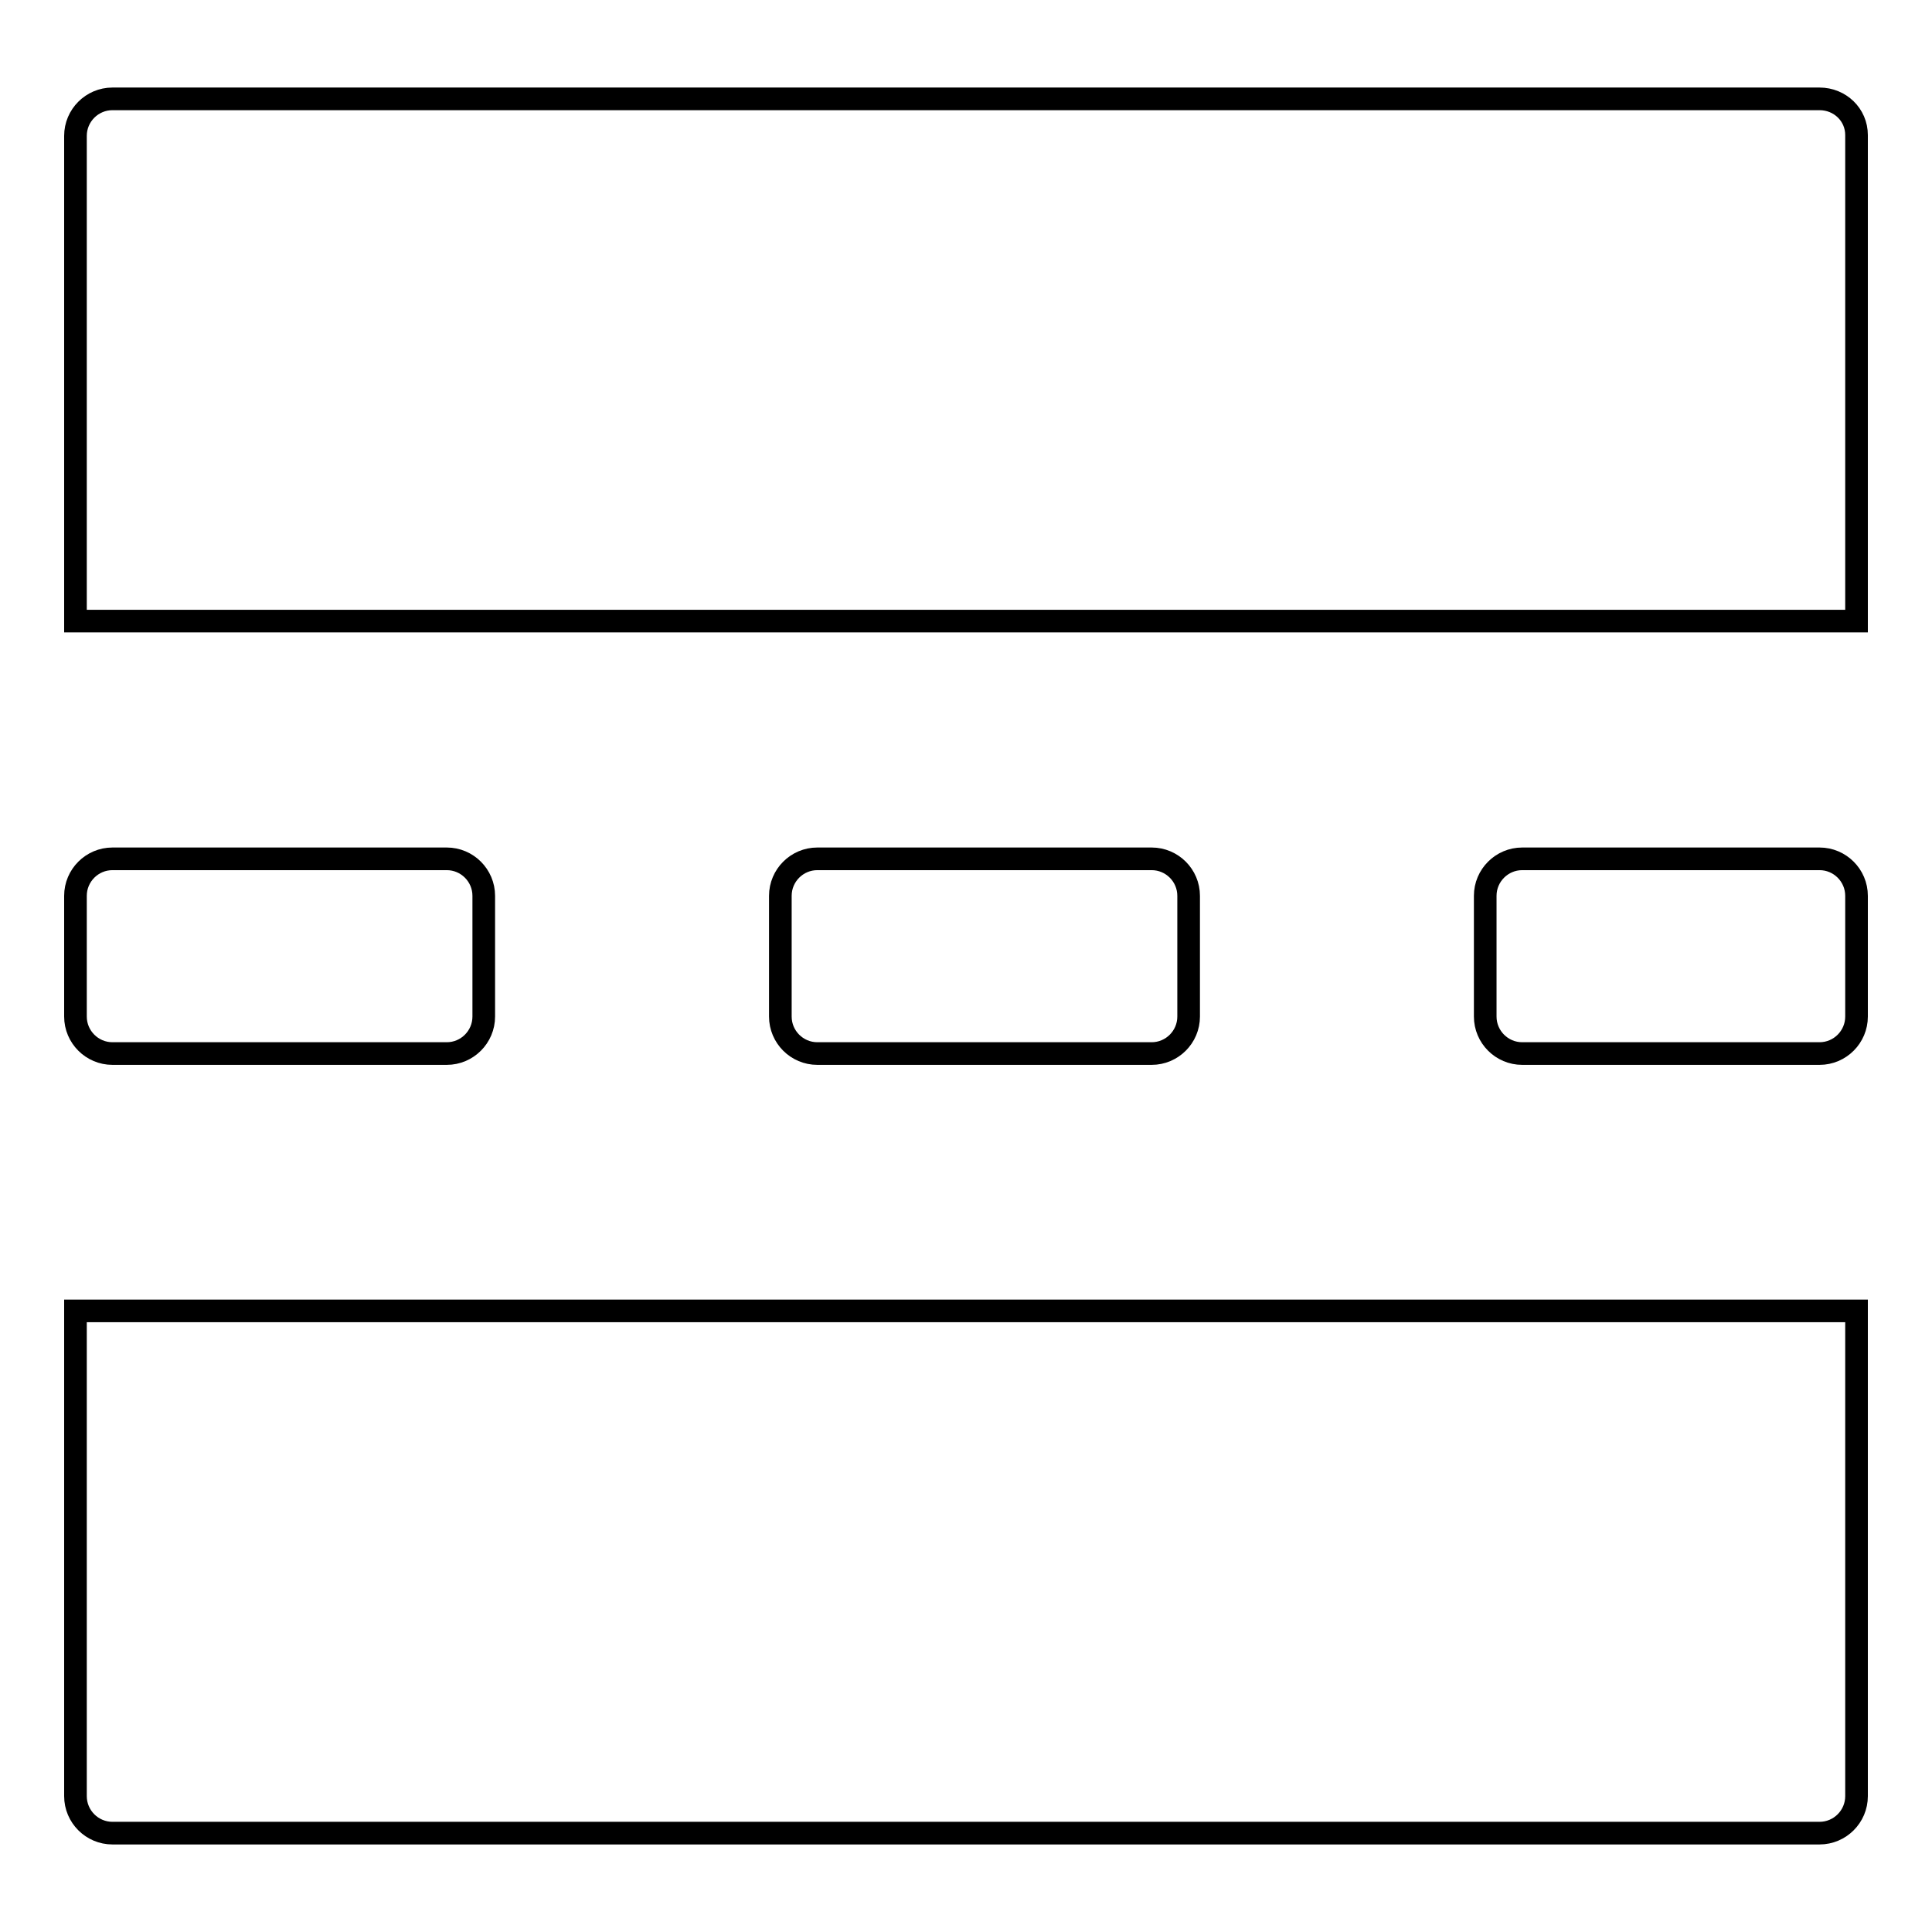
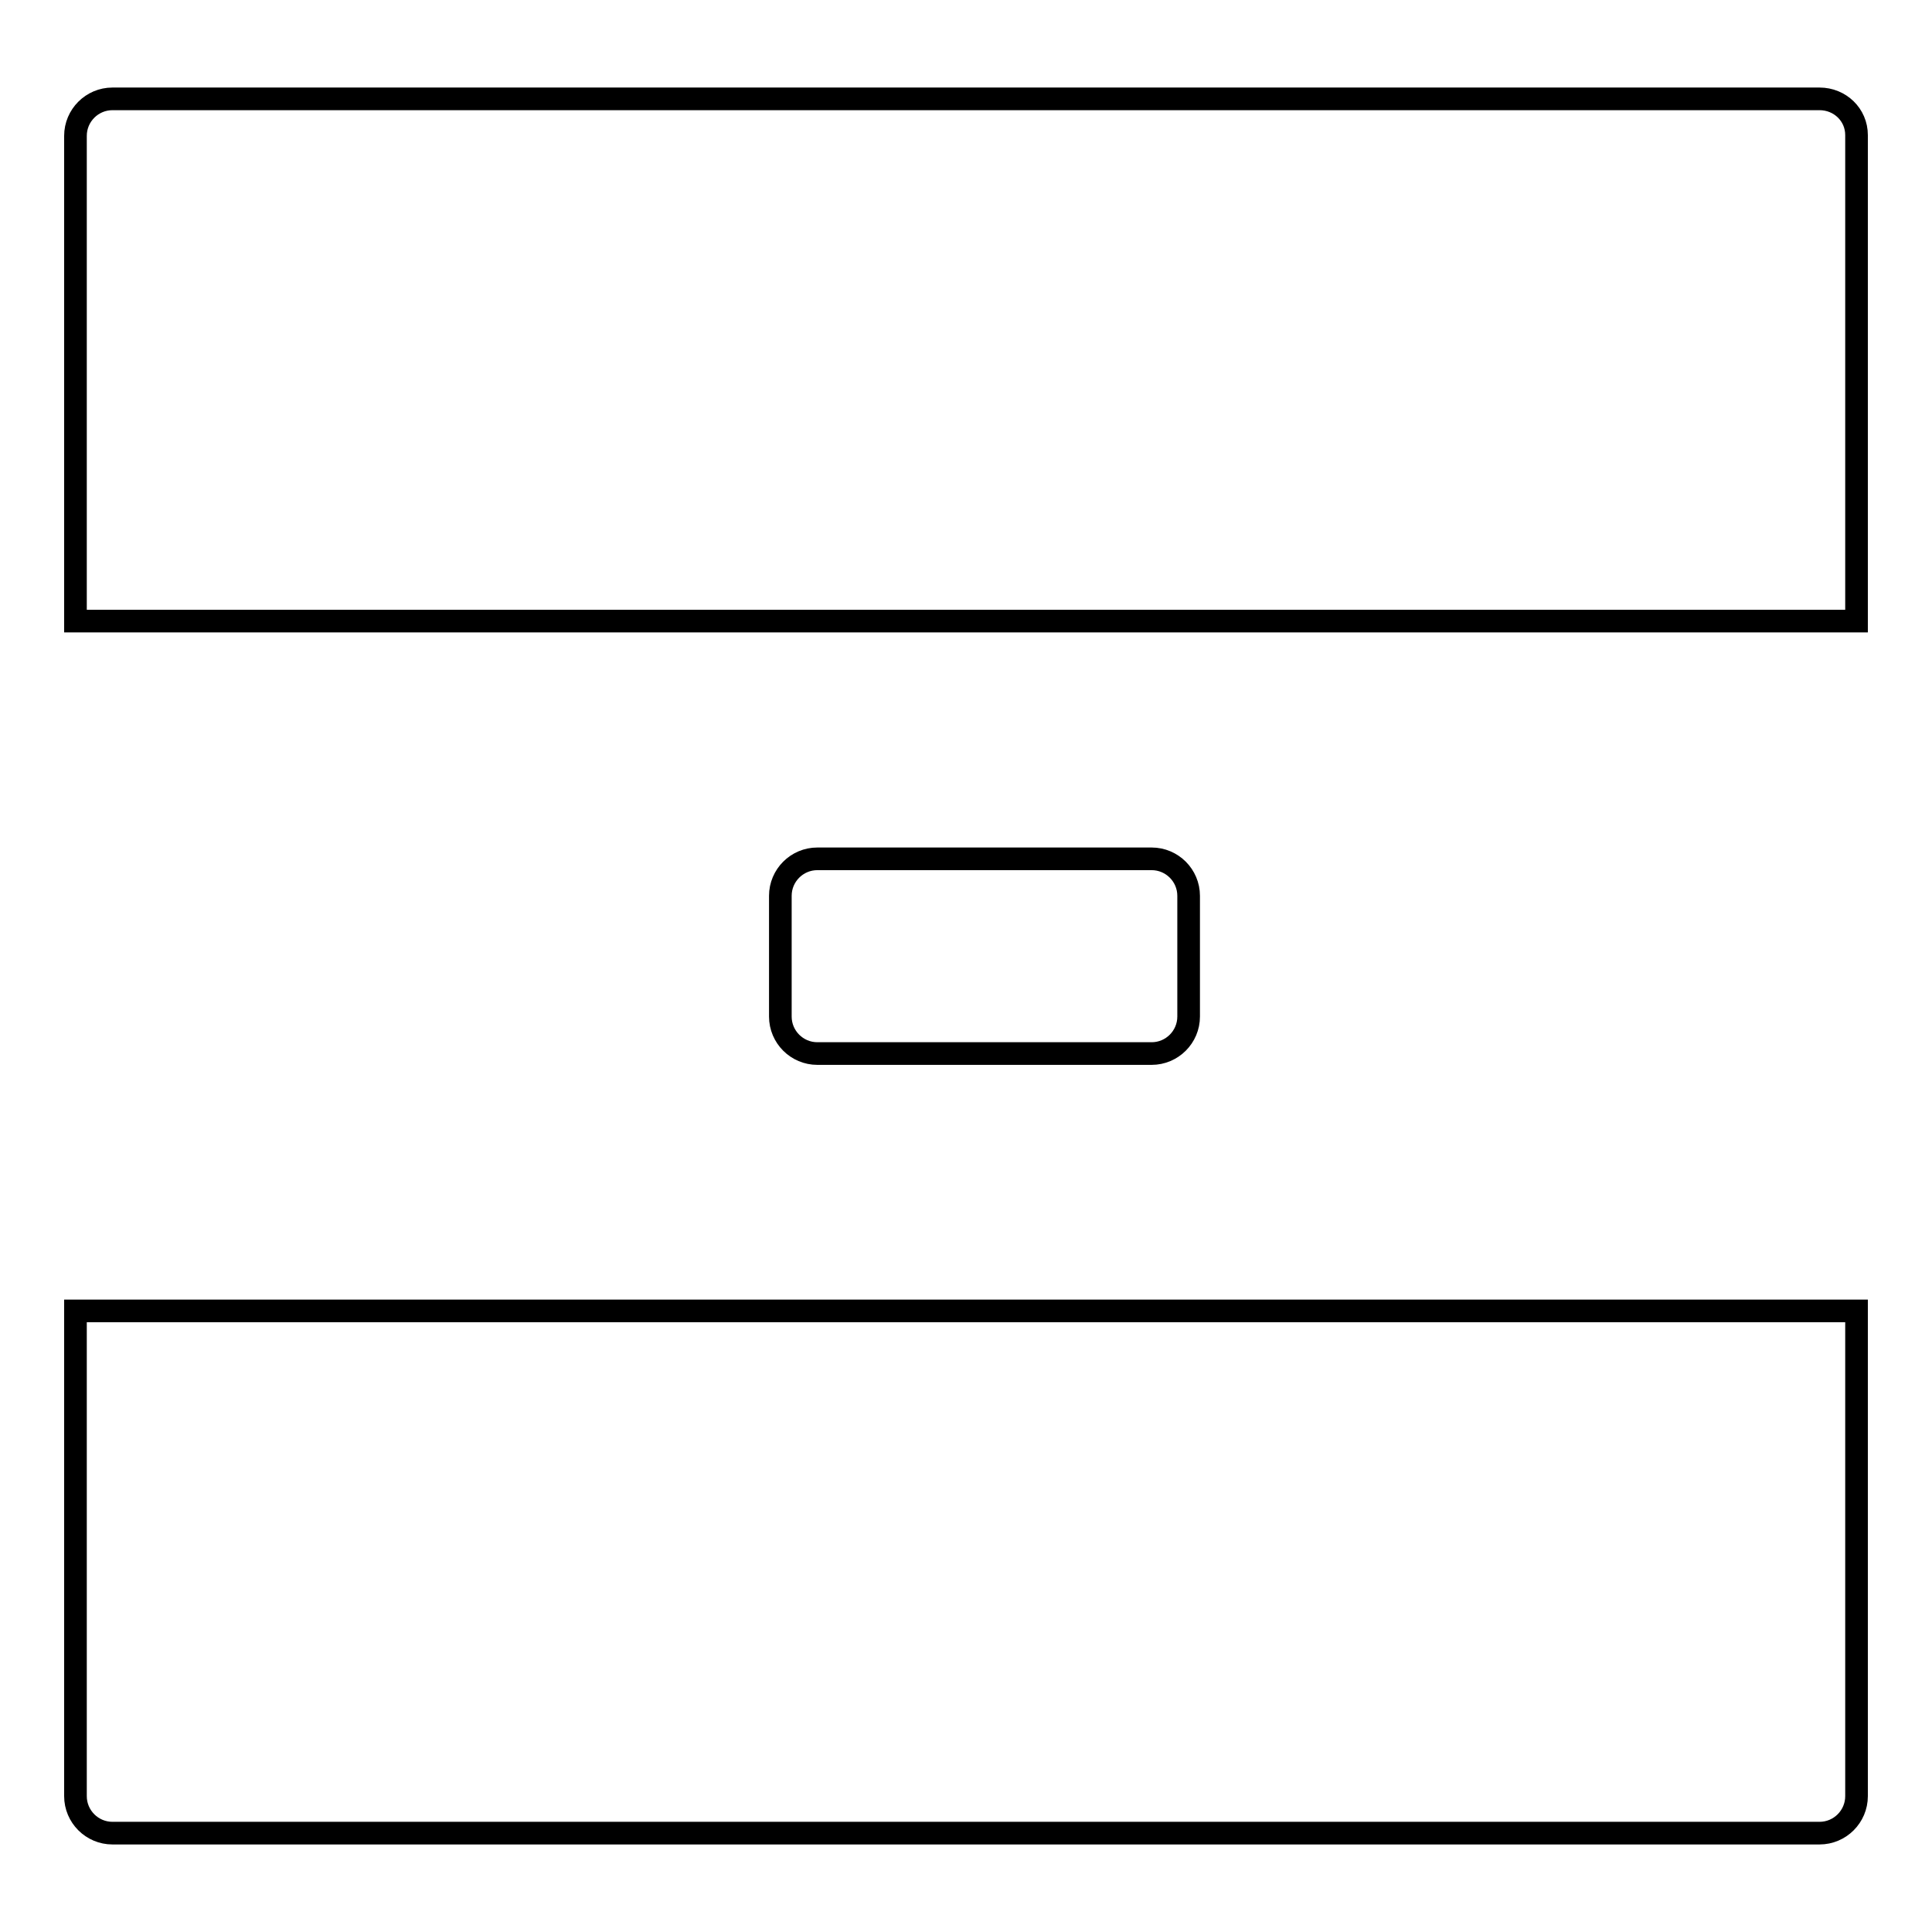
<svg xmlns="http://www.w3.org/2000/svg" version="1.1" x="0px" y="0px" viewBox="0 0 256 256" enable-background="new 0 0 256 256" xml:space="preserve">
  <g>
    <g>
      <g>
        <g>
          <path stroke-width="3" fill-opacity="0" stroke="#000000" d="M241.1,13.1H14.9c-2.7,0-4.9,2.2-4.9,4.9v64.3h236V17.9C246,15.2,243.8,13.1,241.1,13.1z" />
          <path stroke-width="3" fill-opacity="0" stroke="#000000" d="M10,173.7v64.3c0,2.7,2.2,4.9,4.9,4.9h226.2c2.7,0,4.9-2.2,4.9-4.9v-64.3H10z" />
-           <path stroke-width="3" fill-opacity="0" stroke="#000000" d="M14.9,139.6h44.3c2.7,0,4.9-2.2,4.9-4.9v-16c0-2.7-2.2-4.9-4.9-4.9H14.9c-2.7,0-4.9,2.2-4.9,4.9v16C10,137.4,12.2,139.6,14.9,139.6z" />
-           <path stroke-width="3" fill-opacity="0" stroke="#000000" d="M241.1,113.8h-39.4c-2.7,0-4.9,2.2-4.9,4.9v16c0,2.7,2.2,4.9,4.9,4.9h39.4c2.7,0,4.9-2.2,4.9-4.9v-16C246,116,243.8,113.8,241.1,113.8z" />
          <path stroke-width="3" fill-opacity="0" stroke="#000000" d="M152.6,139.6c2.7,0,4.9-2.2,4.9-4.9v-16c0-2.7-2.2-4.9-4.9-4.9h-44.3c-2.7,0-4.9,2.2-4.9,4.9v16c0,2.7,2.2,4.9,4.9,4.9H152.6z" />
        </g>
      </g>
      <g />
      <g />
      <g />
      <g />
      <g />
      <g />
      <g />
      <g />
      <g />
      <g />
      <g />
      <g />
      <g />
      <g />
      <g />
    </g>
  </g>
</svg>